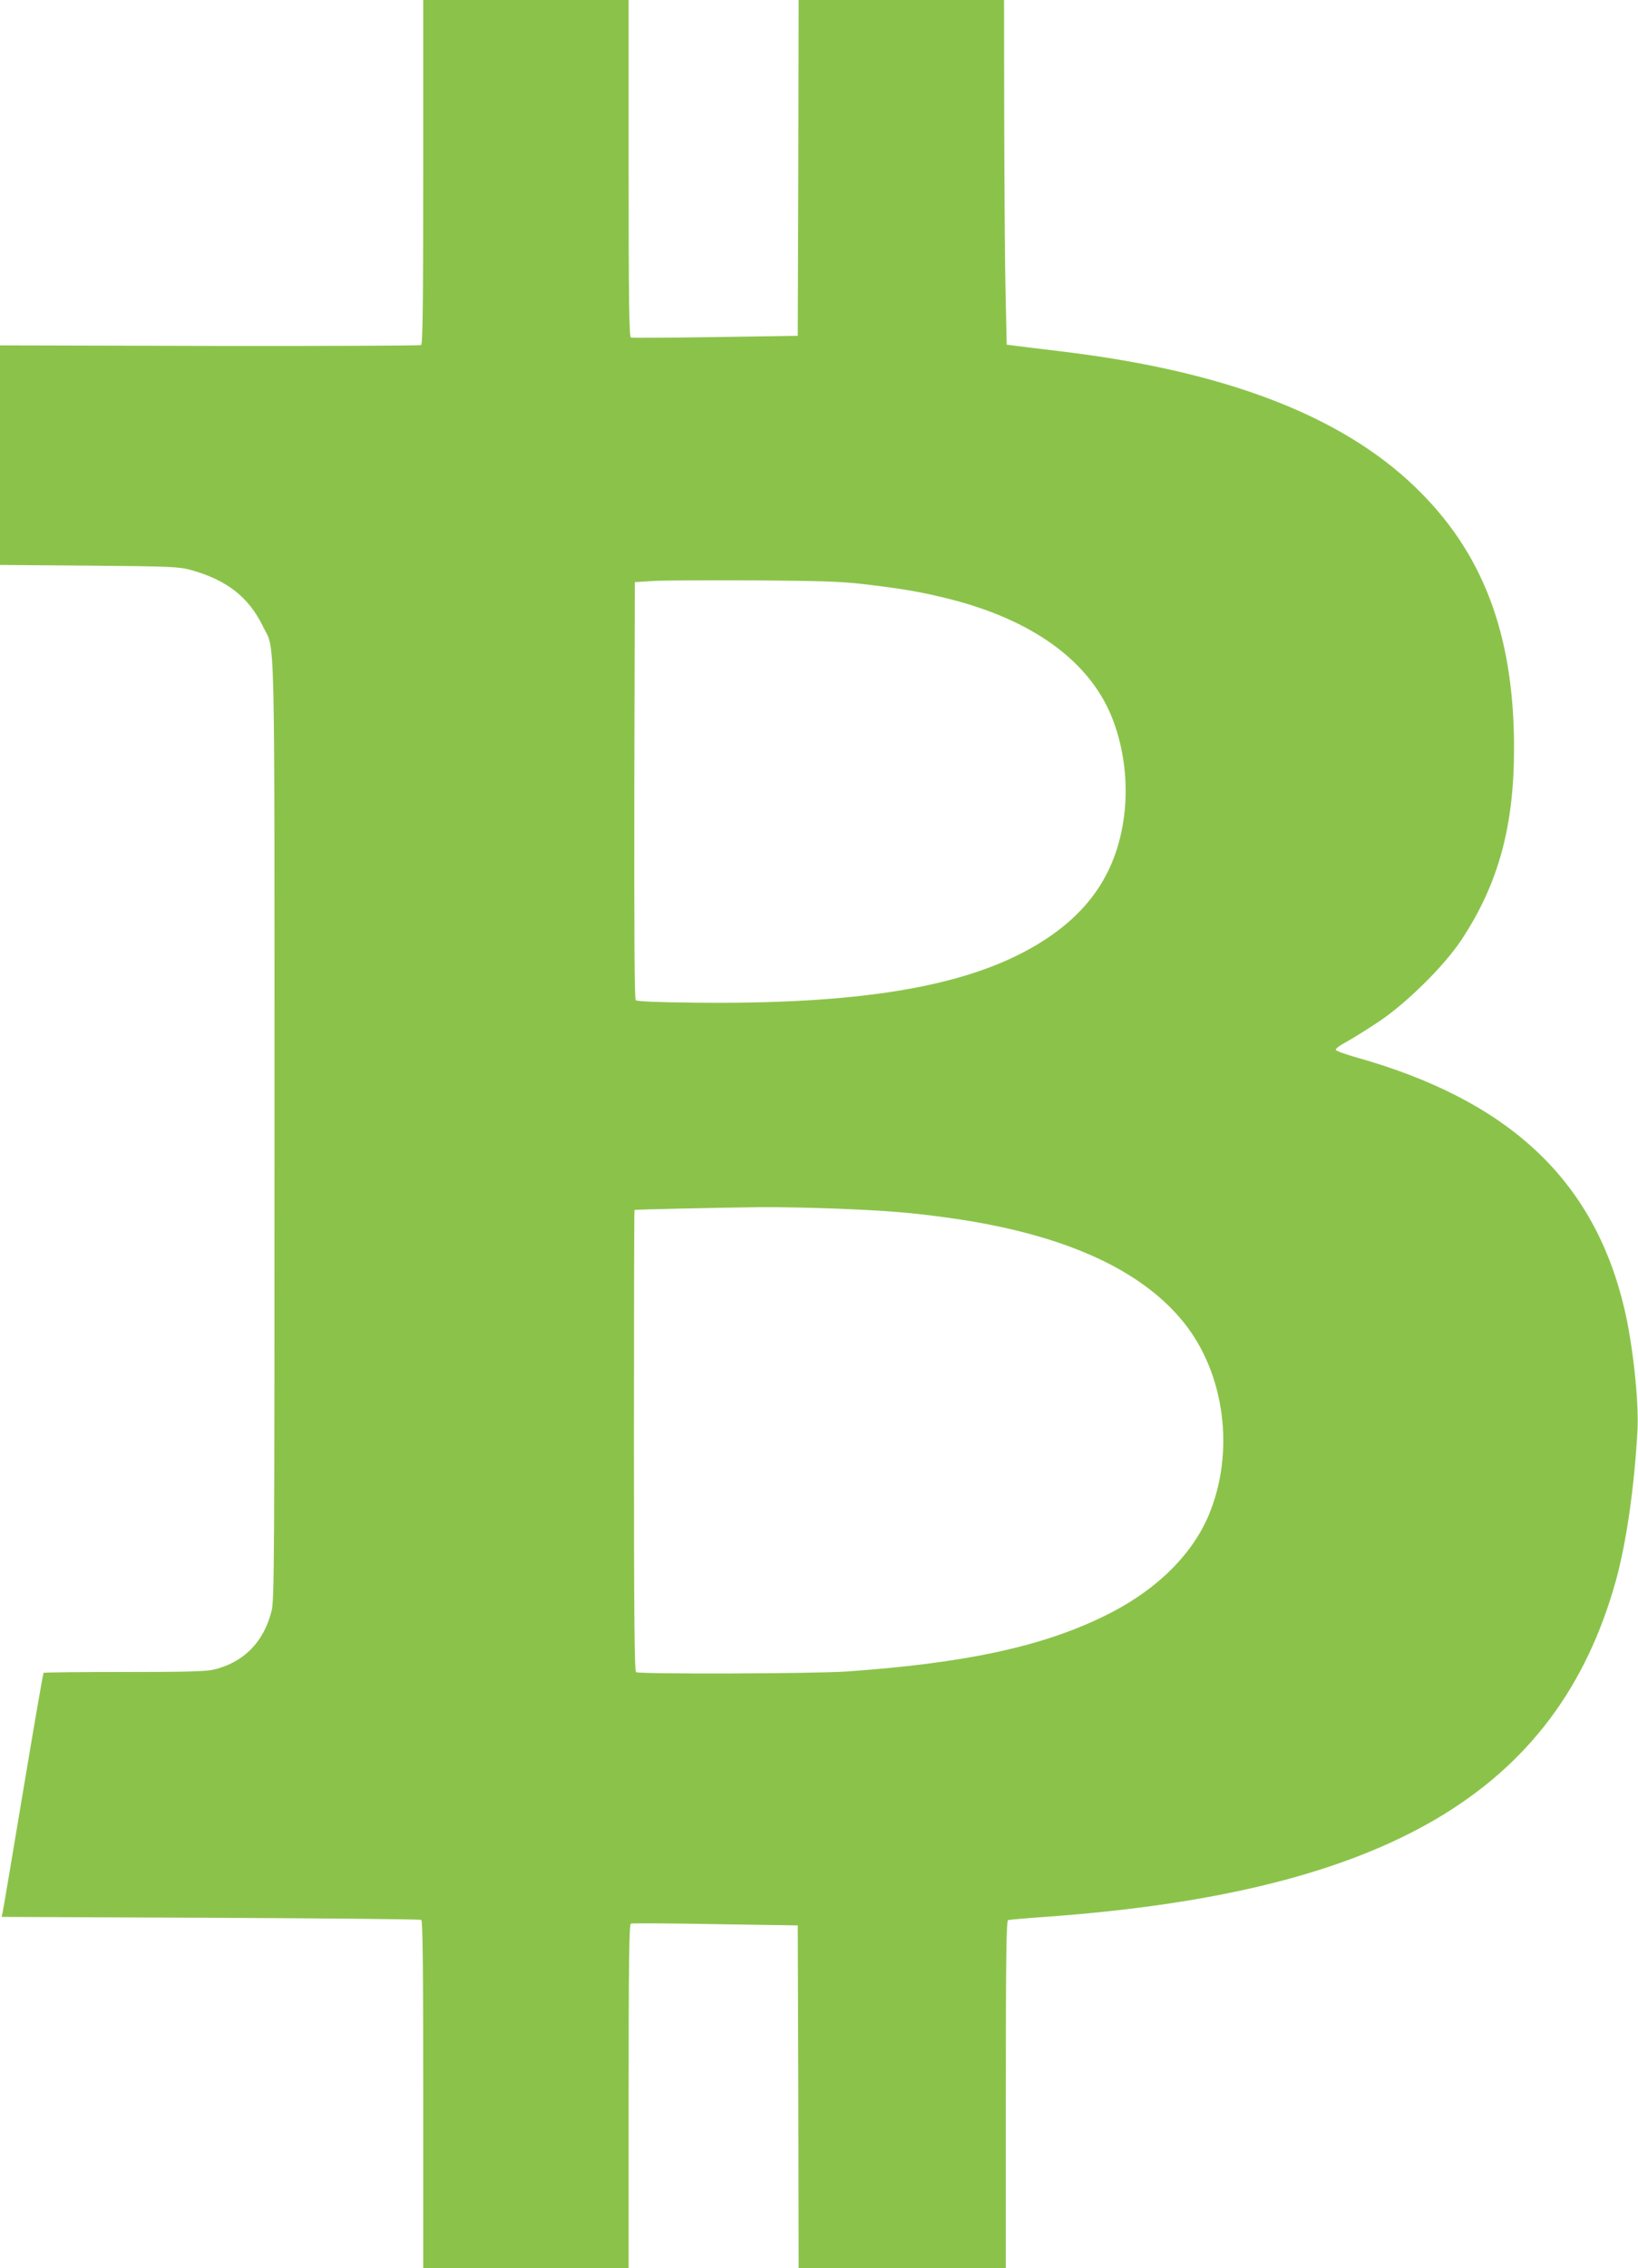
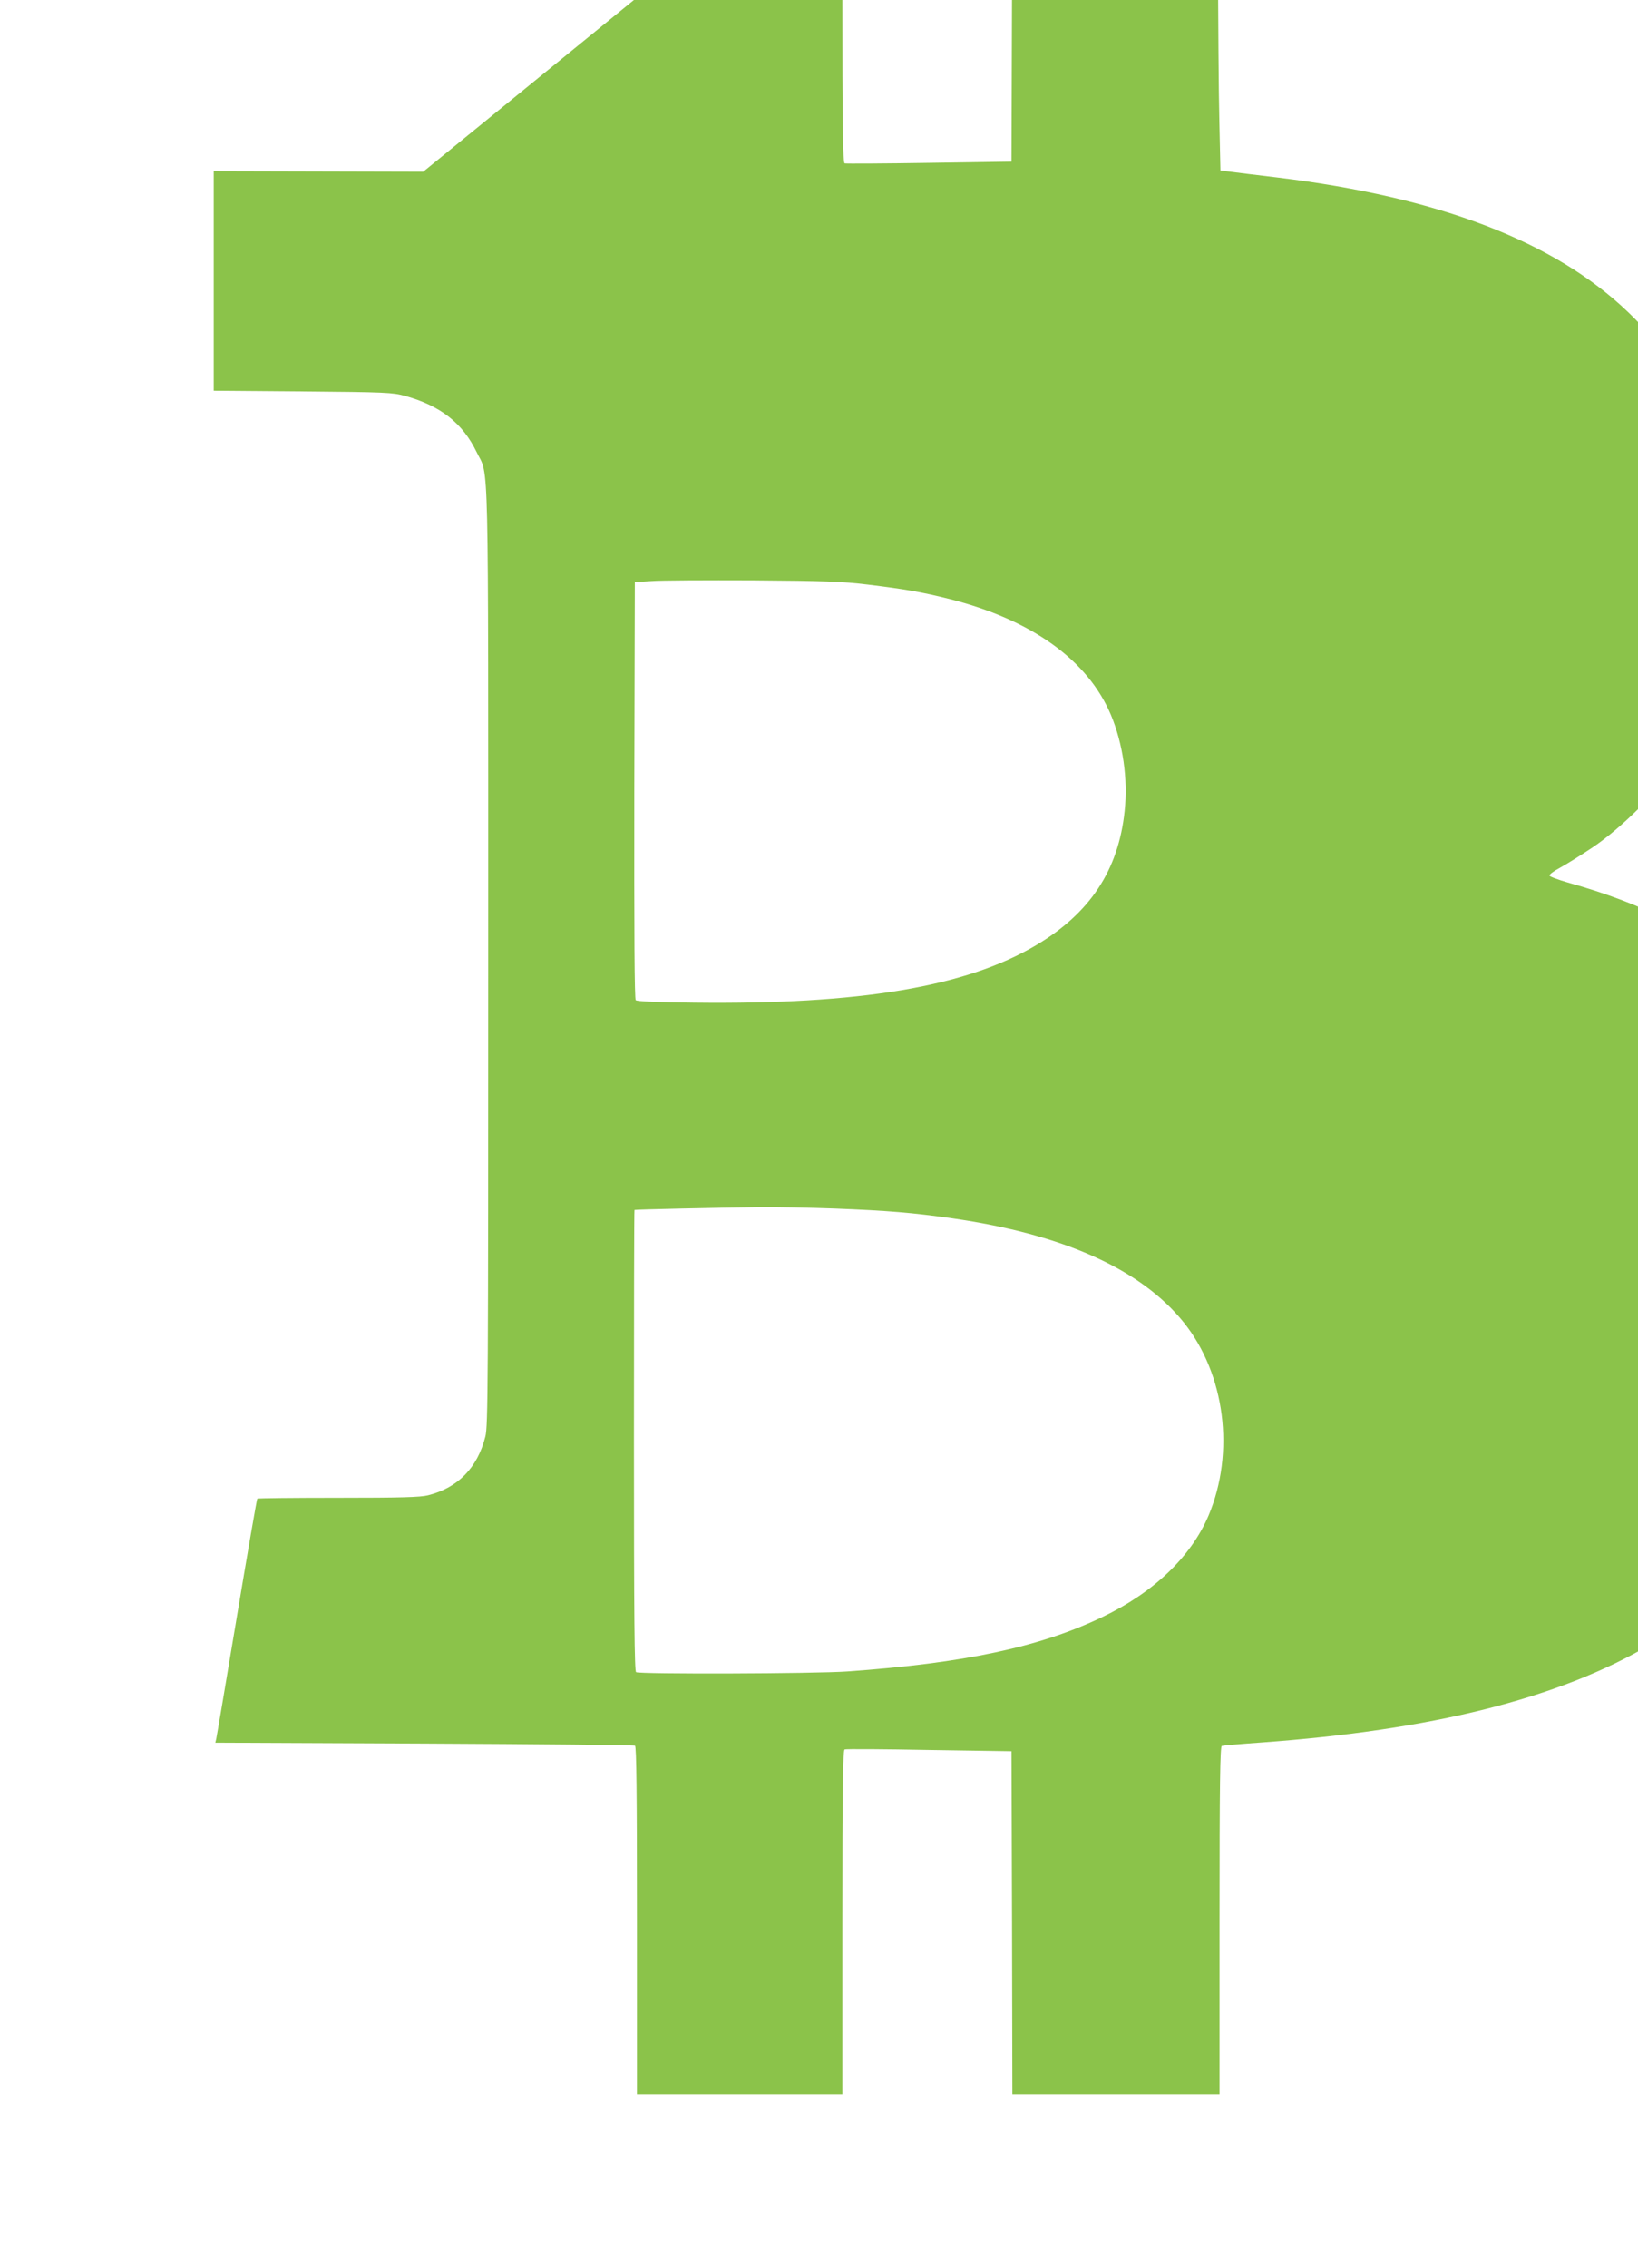
<svg xmlns="http://www.w3.org/2000/svg" version="1.0" width="925pt" height="1280pt" viewBox="0 0 925 1280" preserveAspectRatio="xMidYMid meet">
  <g transform="translate(0,1280) scale(0.1,-0.1)" fill="#8bc34a" stroke="none">
-     <path d="M2390 11831 c0 -765 -3 -971 -12 -978 -7 -4 -545 -6 -1195 -5 l-1183 3 0 -620 0 -619 503 -4 c468 -4 507 -6 577 -25 201 -56 325 -153 405 -318 70 -144 65 81 65 -2844 0 -2411 -1 -2651 -16 -2710 -44 -176 -155 -290 -324 -332 -43 -11 -157 -14 -507 -14 -248 0 -454 -2 -457 -5 -3 -3 -55 -305 -116 -670 -61 -366 -113 -674 -116 -686 l-5 -21 1179 -5 c648 -3 1184 -8 1191 -12 8 -5 11 -261 11 -987 l0 -979 580 0 580 0 0 970 c0 767 3 972 13 975 6 3 221 2 477 -3 l465 -7 3 -967 2 -968 585 0 585 0 0 980 c0 776 3 982 13 985 6 2 107 11 222 19 1917 139 2879 707 3210 1896 59 214 104 523 122 848 9 159 -26 486 -74 687 -172 730 -656 1180 -1527 1422 -55 16 -101 33 -103 39 -2 6 25 26 59 44 35 19 117 70 183 114 159 106 370 315 467 461 209 316 298 639 298 1084 0 644 -177 1109 -564 1478 -416 398 -1065 647 -1976 758 -118 14 -240 29 -270 33 l-55 7 -6 275 c-4 151 -7 589 -8 973 l-1 697 -580 0 -580 0 -2 -947 -3 -948 -465 -7 c-256 -4 -471 -5 -477 -3 -10 3 -13 203 -13 955 l0 950 -580 0 -580 0 0 -969z m2510 -2330 c207 -25 305 -42 461 -81 464 -117 781 -344 912 -653 69 -164 97 -362 78 -544 -35 -334 -196 -577 -502 -758 -395 -234 -993 -334 -1931 -323 -204 2 -321 7 -328 14 -7 7 -9 372 -8 1185 l3 1174 95 6 c52 4 309 5 570 4 408 -3 500 -6 650 -24z m-185 -3521 c302 -12 436 -23 662 -55 629 -90 1068 -288 1309 -589 232 -290 289 -732 139 -1088 -98 -231 -309 -434 -600 -573 -354 -170 -779 -260 -1440 -307 -185 -13 -1173 -16 -1193 -4 -9 5 -12 309 -12 1307 0 714 1 1300 3 1301 3 3 468 13 707 16 96 1 288 -3 425 -8z" />
+     <path d="M2390 11831 l-1183 3 0 -620 0 -619 503 -4 c468 -4 507 -6 577 -25 201 -56 325 -153 405 -318 70 -144 65 81 65 -2844 0 -2411 -1 -2651 -16 -2710 -44 -176 -155 -290 -324 -332 -43 -11 -157 -14 -507 -14 -248 0 -454 -2 -457 -5 -3 -3 -55 -305 -116 -670 -61 -366 -113 -674 -116 -686 l-5 -21 1179 -5 c648 -3 1184 -8 1191 -12 8 -5 11 -261 11 -987 l0 -979 580 0 580 0 0 970 c0 767 3 972 13 975 6 3 221 2 477 -3 l465 -7 3 -967 2 -968 585 0 585 0 0 980 c0 776 3 982 13 985 6 2 107 11 222 19 1917 139 2879 707 3210 1896 59 214 104 523 122 848 9 159 -26 486 -74 687 -172 730 -656 1180 -1527 1422 -55 16 -101 33 -103 39 -2 6 25 26 59 44 35 19 117 70 183 114 159 106 370 315 467 461 209 316 298 639 298 1084 0 644 -177 1109 -564 1478 -416 398 -1065 647 -1976 758 -118 14 -240 29 -270 33 l-55 7 -6 275 c-4 151 -7 589 -8 973 l-1 697 -580 0 -580 0 -2 -947 -3 -948 -465 -7 c-256 -4 -471 -5 -477 -3 -10 3 -13 203 -13 955 l0 950 -580 0 -580 0 0 -969z m2510 -2330 c207 -25 305 -42 461 -81 464 -117 781 -344 912 -653 69 -164 97 -362 78 -544 -35 -334 -196 -577 -502 -758 -395 -234 -993 -334 -1931 -323 -204 2 -321 7 -328 14 -7 7 -9 372 -8 1185 l3 1174 95 6 c52 4 309 5 570 4 408 -3 500 -6 650 -24z m-185 -3521 c302 -12 436 -23 662 -55 629 -90 1068 -288 1309 -589 232 -290 289 -732 139 -1088 -98 -231 -309 -434 -600 -573 -354 -170 -779 -260 -1440 -307 -185 -13 -1173 -16 -1193 -4 -9 5 -12 309 -12 1307 0 714 1 1300 3 1301 3 3 468 13 707 16 96 1 288 -3 425 -8z" />
  </g>
</svg>